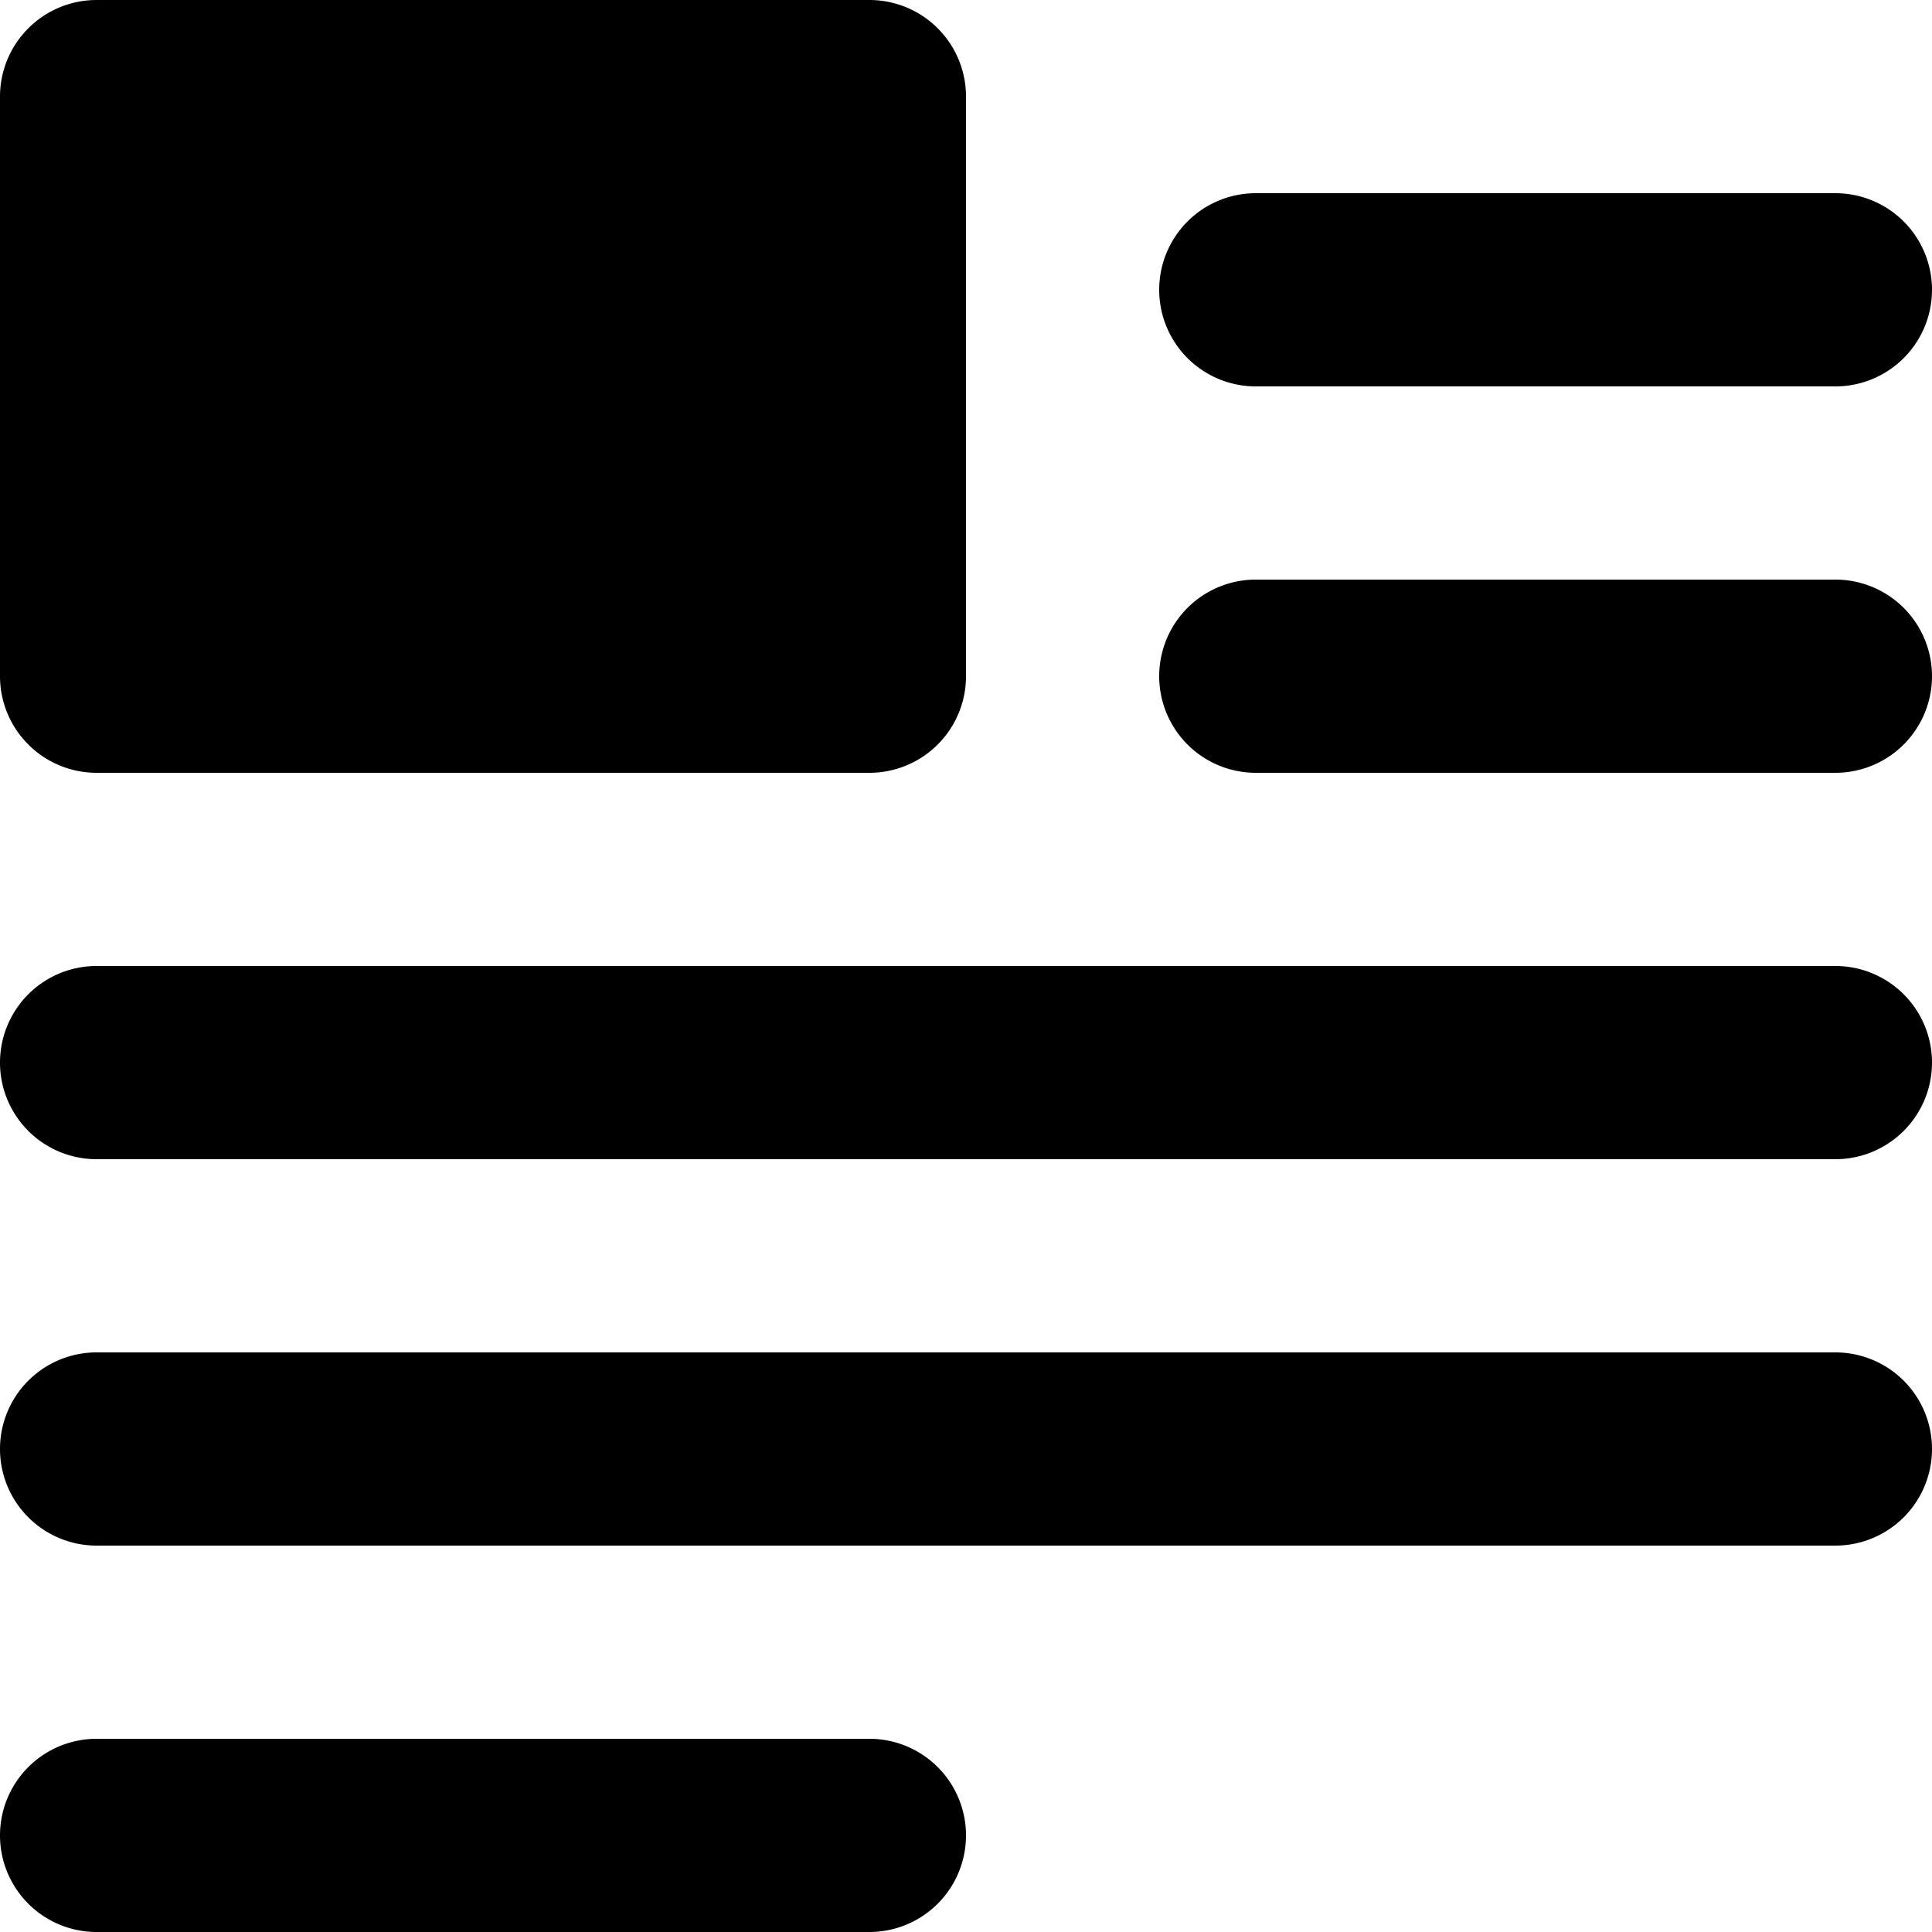
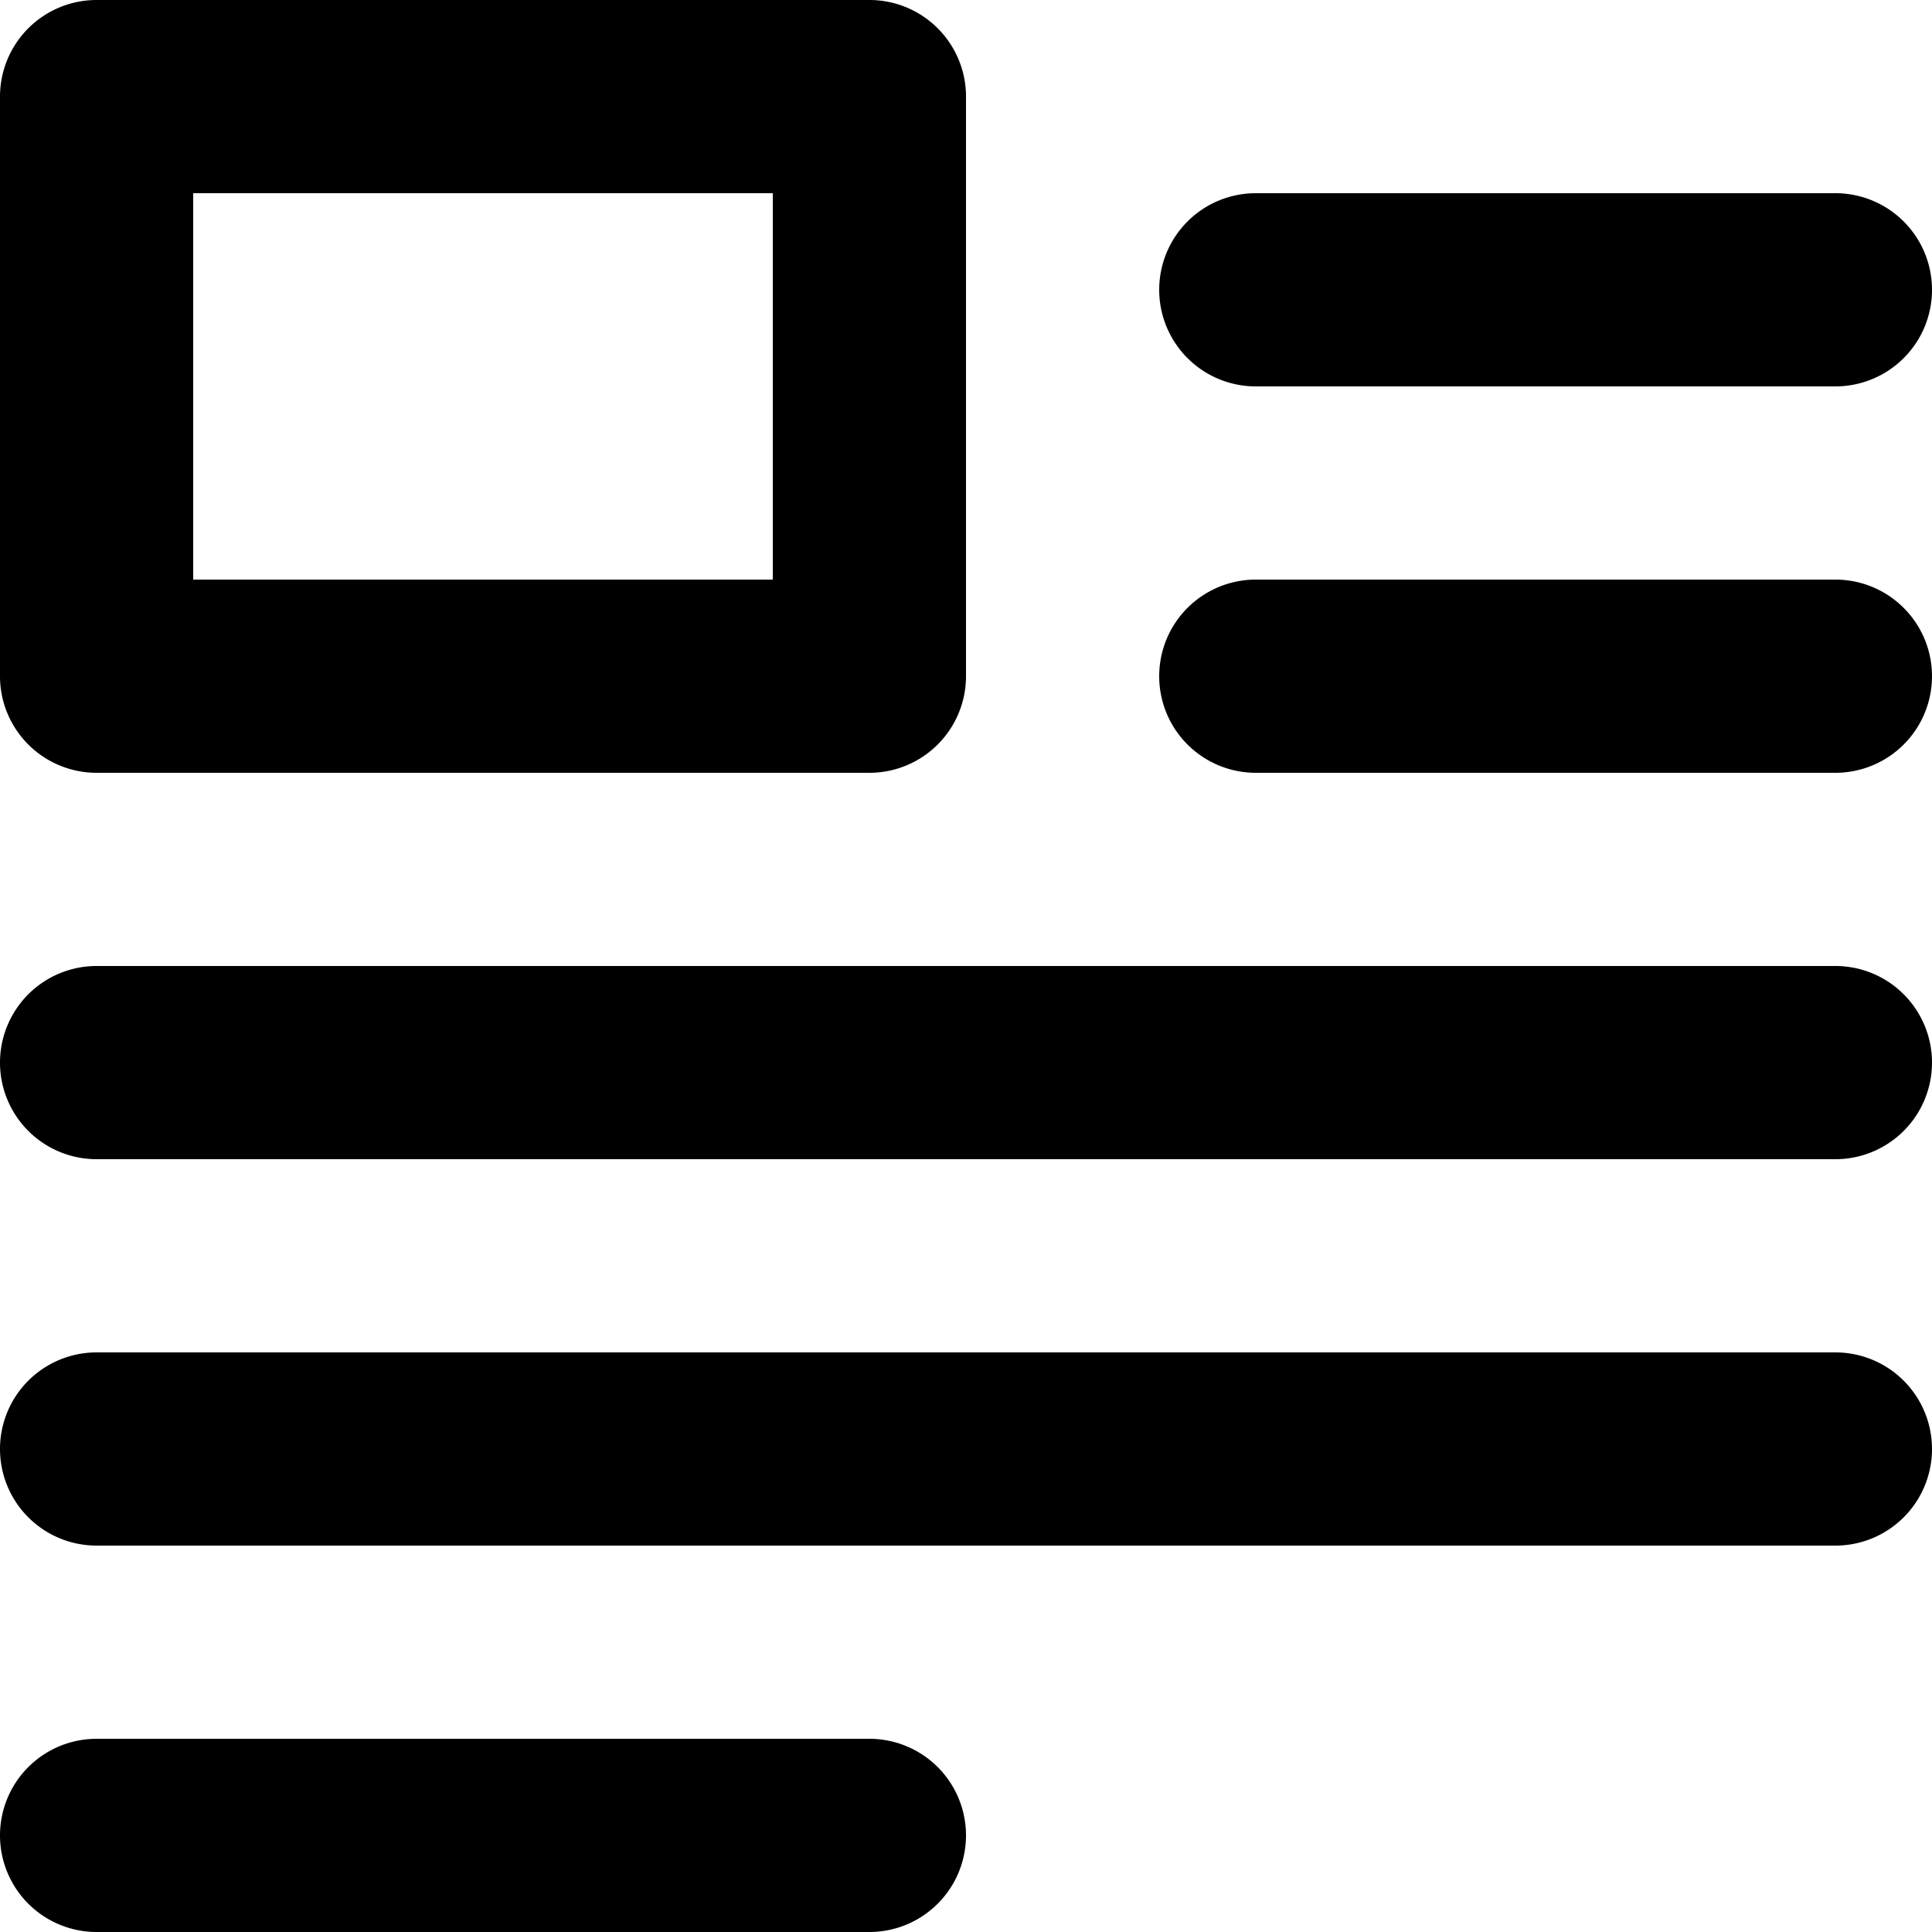
<svg xmlns="http://www.w3.org/2000/svg" viewBox="0 0 20 20">
-   <path fill="currentColor" d="M1 1h8v6H1z" />
  <path d="M9 8H1a1 1 0 0 1-1-1V1a1 1 0 0 1 1-1h8a1 1 0 0 1 1 1v6a1 1 0 0 1-1 1zM2 6h6V2H2v4zm7 14H1a1 1 0 0 1 0-2h8a1 1 0 0 1 0 2zm10-4H1a1 1 0 0 1 0-2h18a1 1 0 0 1 0 2m0-4H1a1 1 0 0 1 0-2h18a1 1 0 0 1 0 2m0-4h-6a1 1 0 0 1 0-2h6a1 1 0 0 1 0 2m0-4h-6a1 1 0 0 1 0-2h6a1 1 0 0 1 0 2" />
</svg>